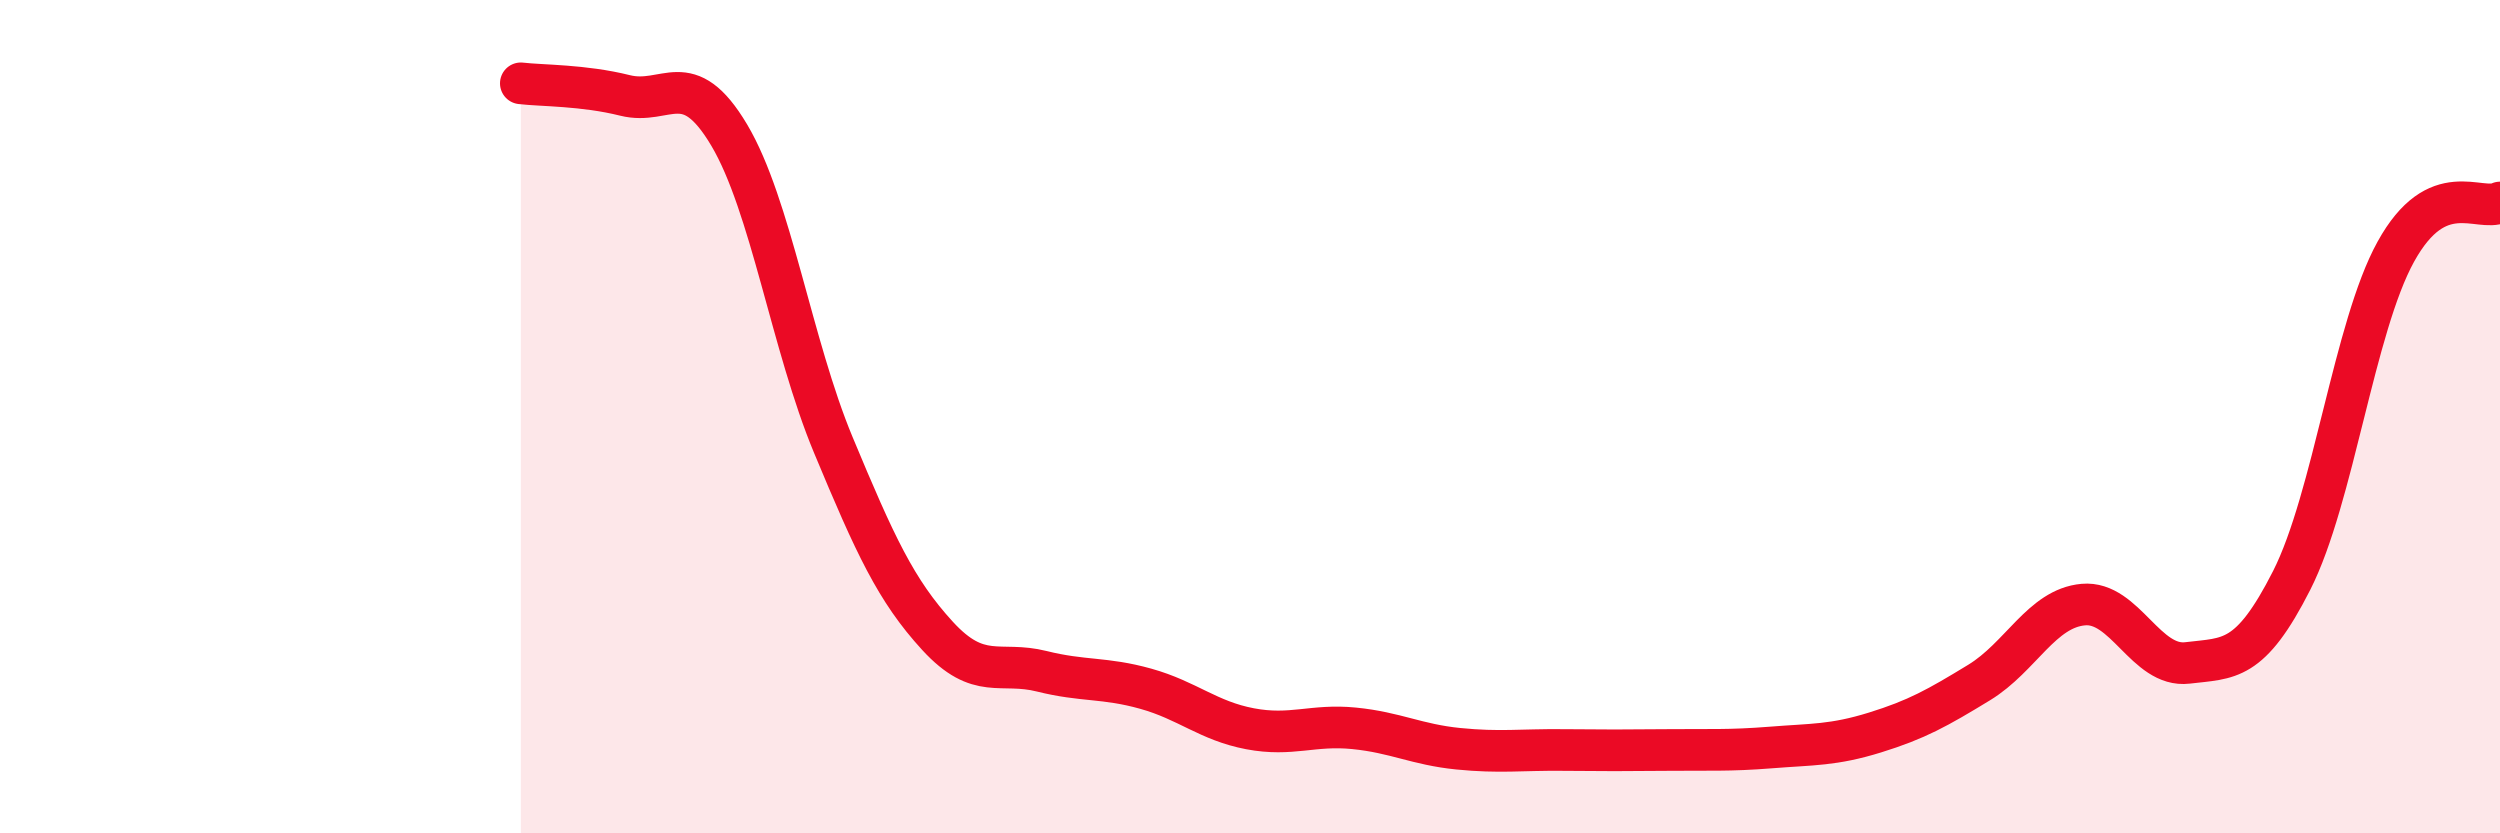
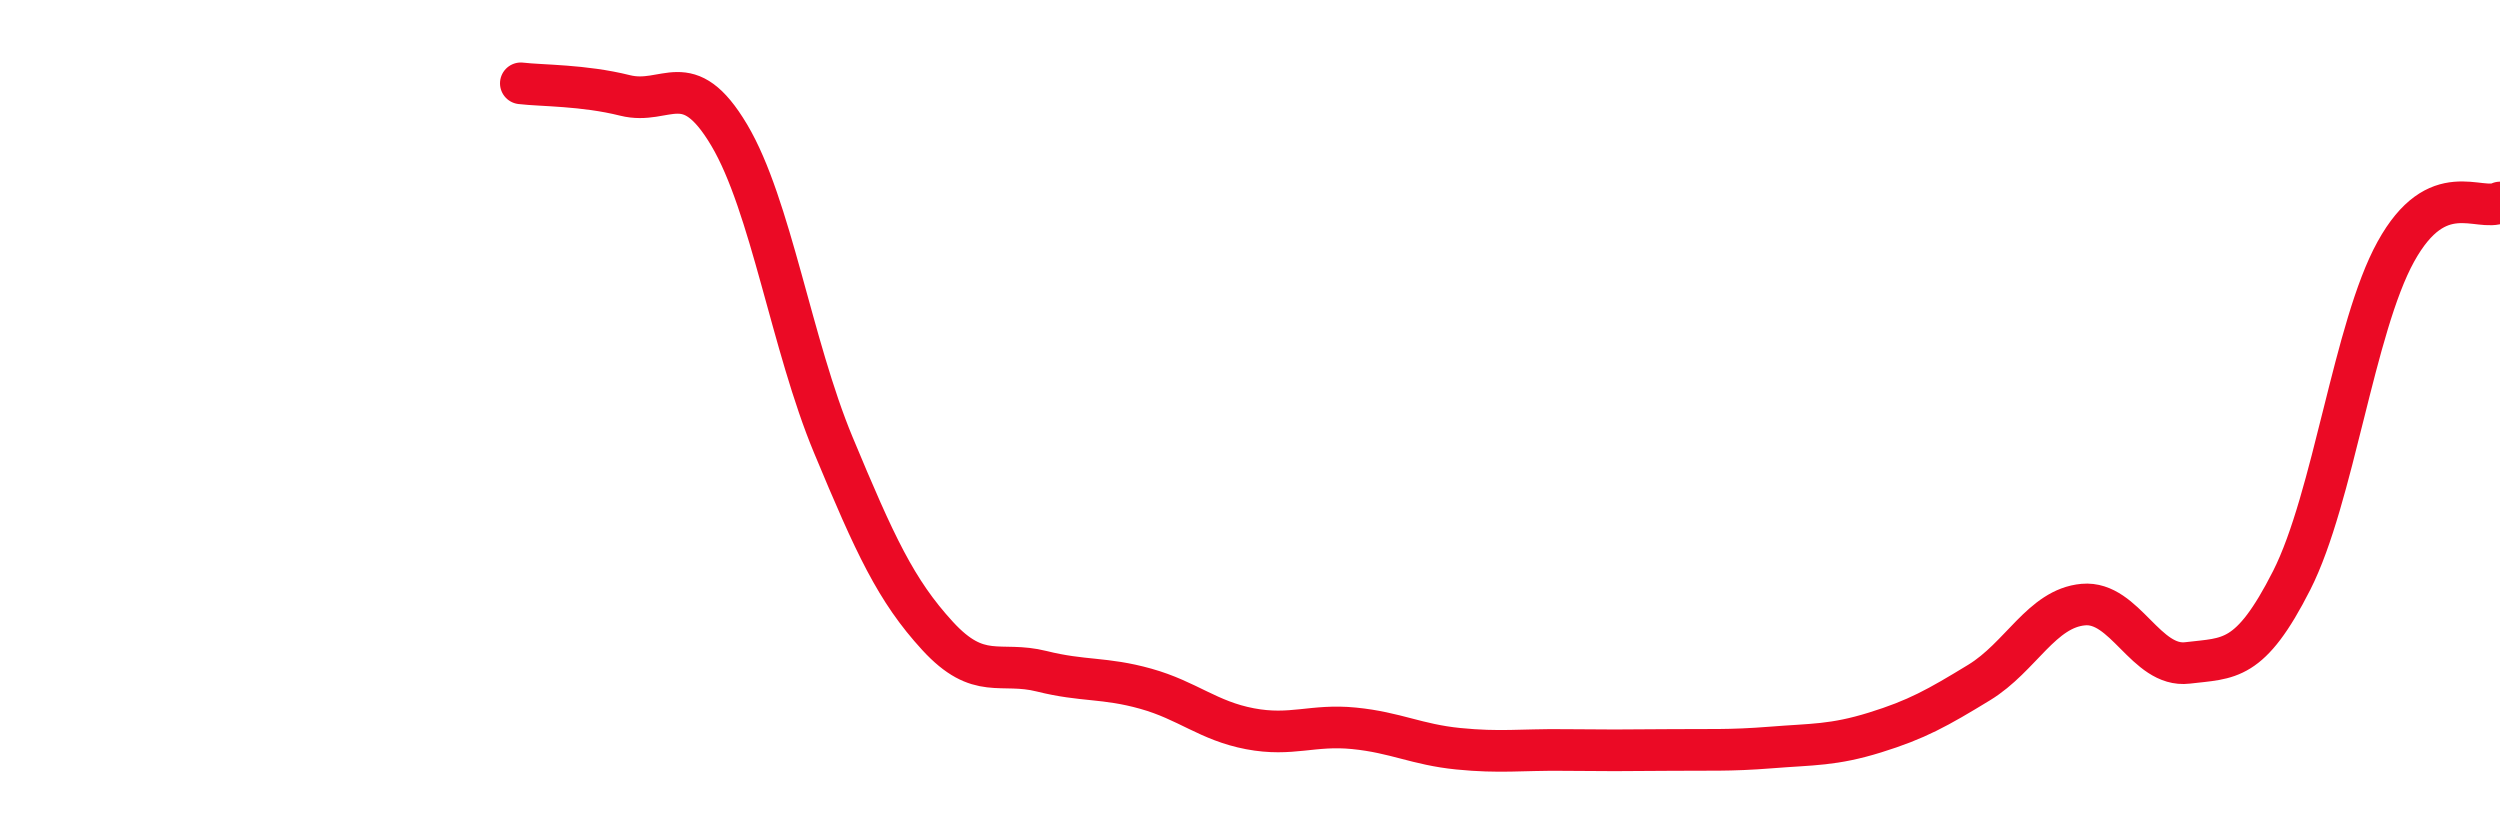
<svg xmlns="http://www.w3.org/2000/svg" width="60" height="20" viewBox="0 0 60 20">
-   <path d="M 12.5,2 C 13,2.06 14,2.04 15,2.29 C 16,2.54 16.5,1.56 17.5,3.24 C 18.5,4.92 19,8.28 20,10.68 C 21,13.08 21.5,14.17 22.5,15.26 C 23.5,16.35 24,15.86 25,16.11 C 26,16.36 26.5,16.25 27.5,16.53 C 28.5,16.81 29,17.3 30,17.49 C 31,17.68 31.5,17.38 32.5,17.48 C 33.5,17.58 34,17.87 35,17.97 C 36,18.07 36.5,17.99 37.5,18 C 38.5,18.01 39,18.01 40,18 C 41,17.99 41.5,18.02 42.5,17.94 C 43.5,17.86 44,17.89 45,17.58 C 46,17.27 46.5,16.99 47.5,16.38 C 48.5,15.77 49,14.6 50,14.51 C 51,14.42 51.5,16.03 52.5,15.91 C 53.5,15.79 54,15.9 55,13.93 C 56,11.96 56.5,7.85 57.5,6.04 C 58.5,4.23 59.5,5.1 60,4.86L60 20L12.5 20Z" fill="#EB0A25" opacity="0.1" stroke-linecap="round" stroke-linejoin="round" />
  <path d="M 12.5,2 C 13,2.06 14,2.04 15,2.29 C 16,2.54 16.5,1.56 17.5,3.24 C 18.5,4.92 19,8.28 20,10.68 C 21,13.08 21.5,14.17 22.5,15.26 C 23.5,16.35 24,15.86 25,16.11 C 26,16.36 26.5,16.25 27.5,16.53 C 28.5,16.81 29,17.3 30,17.49 C 31,17.68 31.5,17.38 32.5,17.48 C 33.5,17.58 34,17.87 35,17.97 C 36,18.07 36.5,17.99 37.5,18 C 38.5,18.01 39,18.01 40,18 C 41,17.99 41.5,18.02 42.5,17.94 C 43.5,17.86 44,17.89 45,17.58 C 46,17.27 46.5,16.99 47.5,16.38 C 48.5,15.77 49,14.6 50,14.51 C 51,14.42 51.5,16.03 52.5,15.91 C 53.5,15.79 54,15.9 55,13.93 C 56,11.96 56.5,7.85 57.5,6.04 C 58.5,4.23 59.5,5.1 60,4.86" stroke="#EB0A25" stroke-width="1" fill="none" stroke-linecap="round" stroke-linejoin="round" />
</svg>